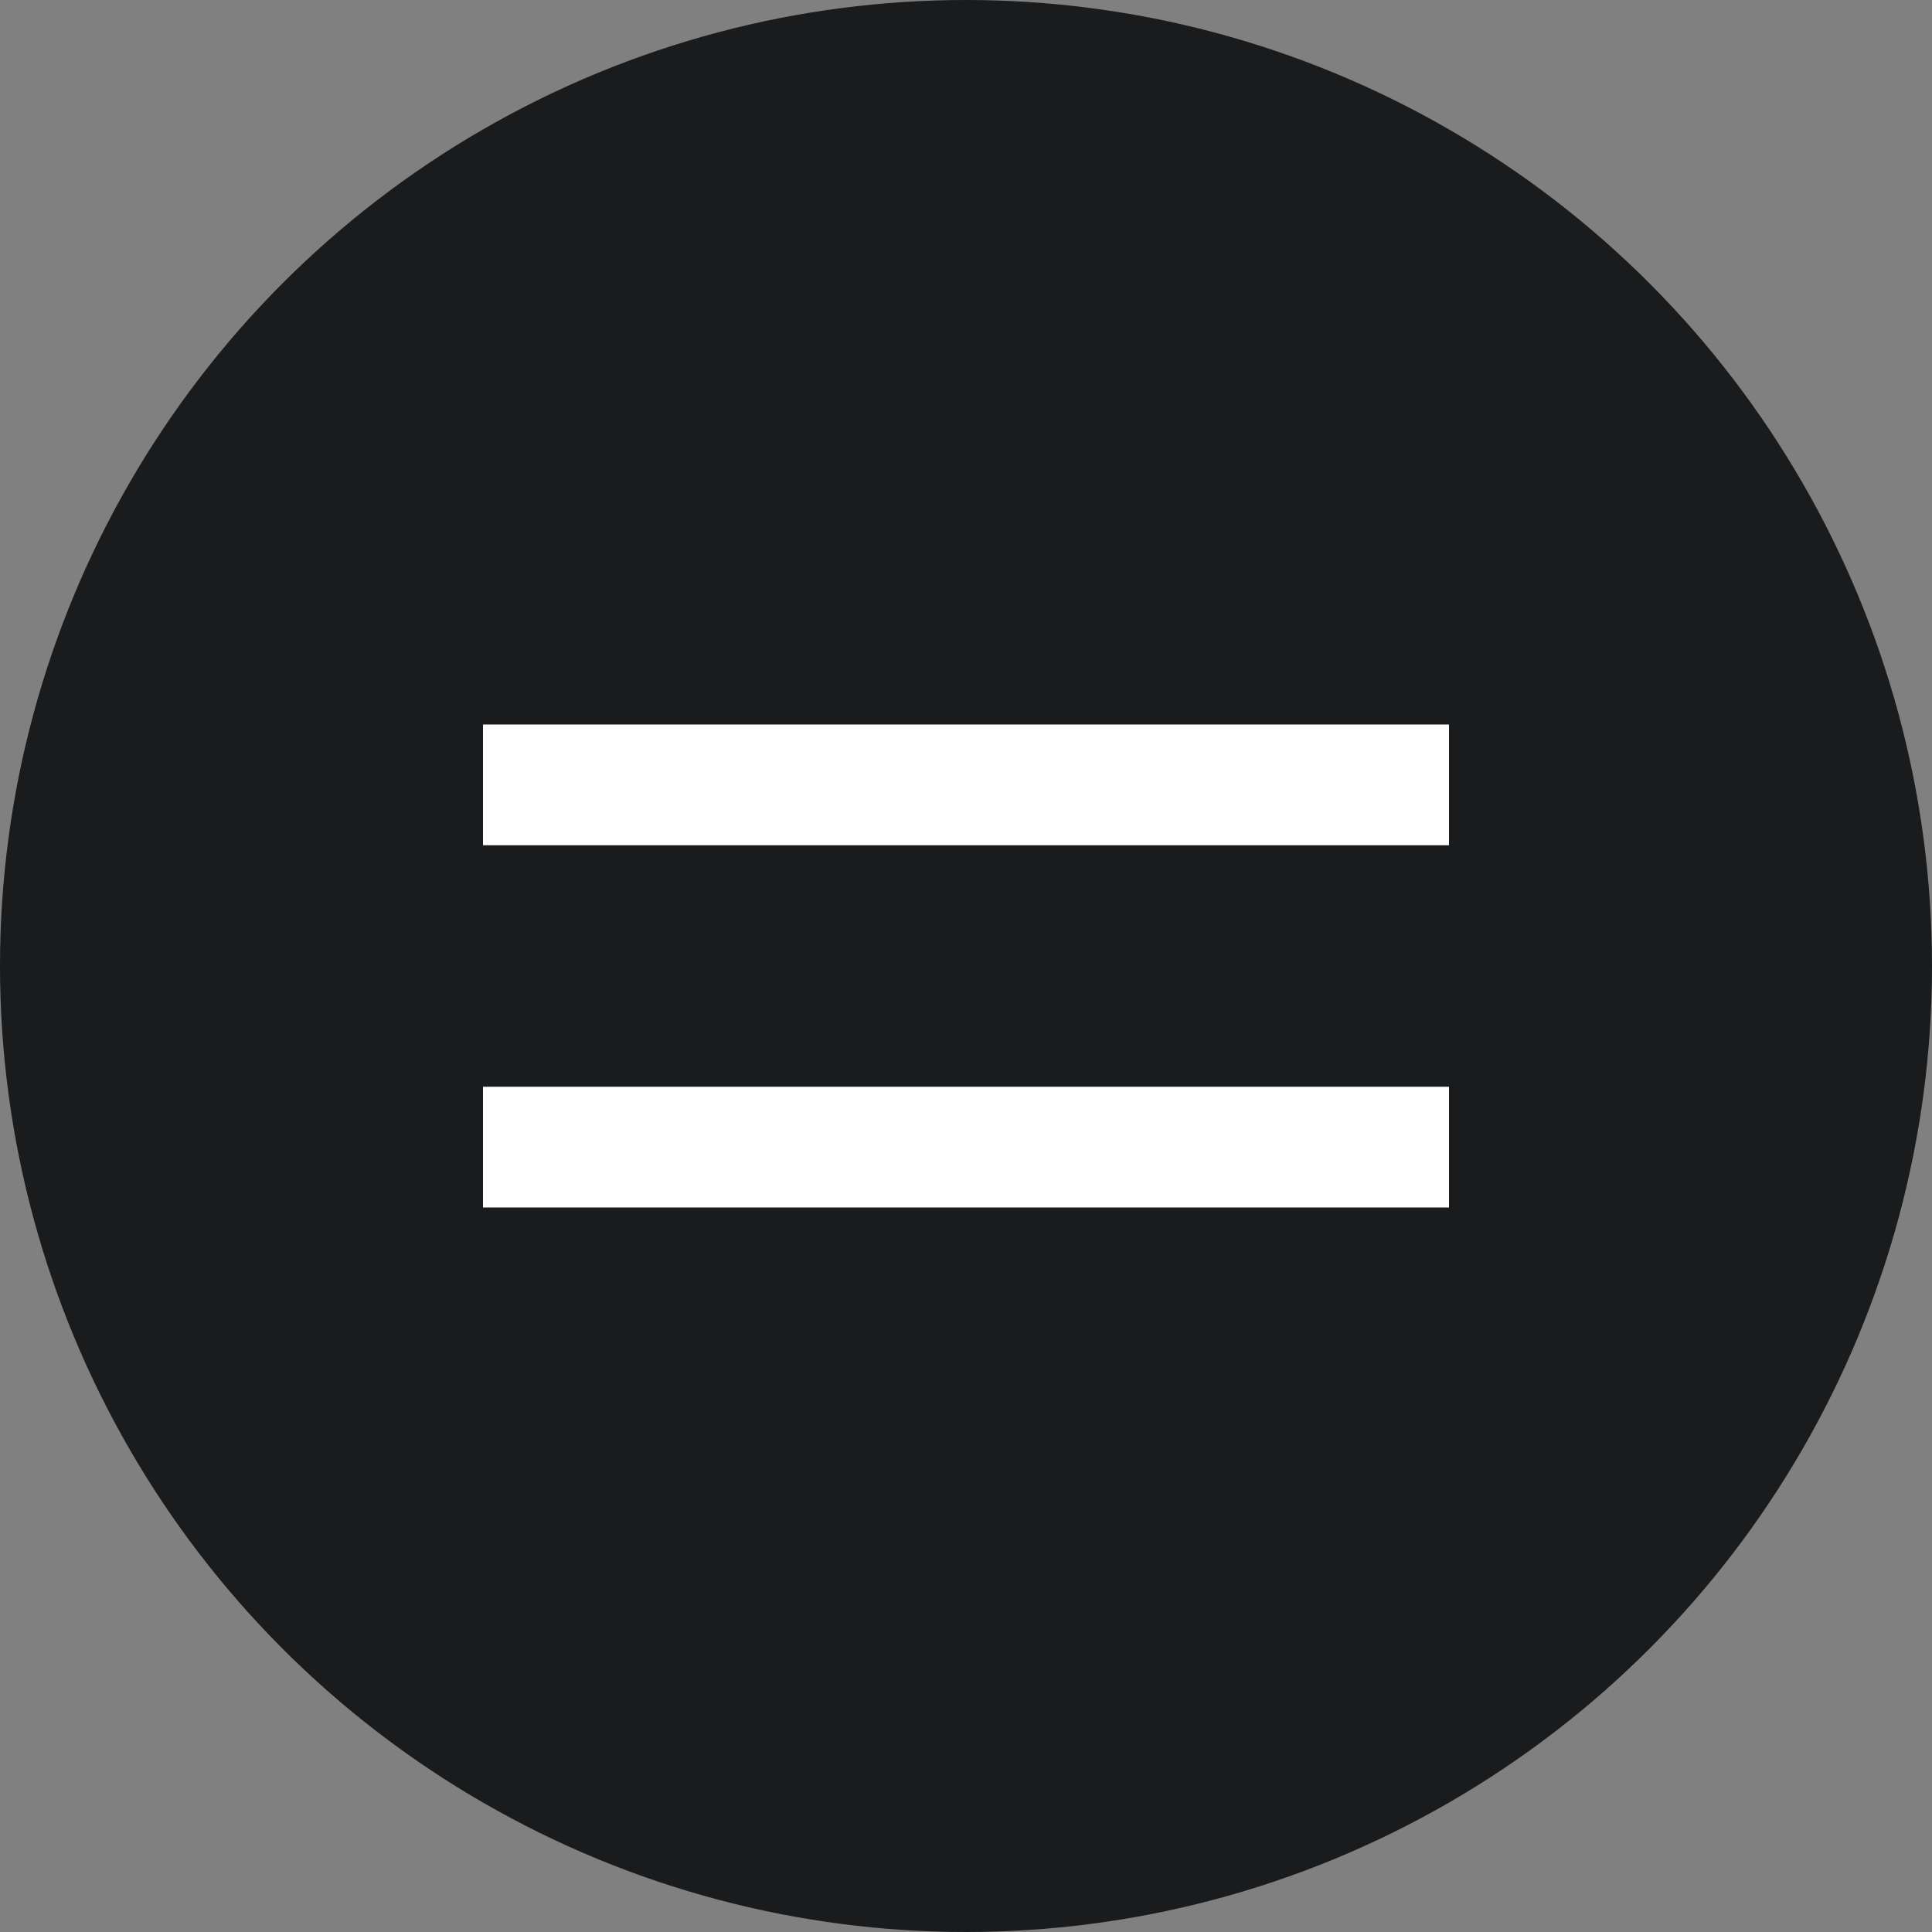
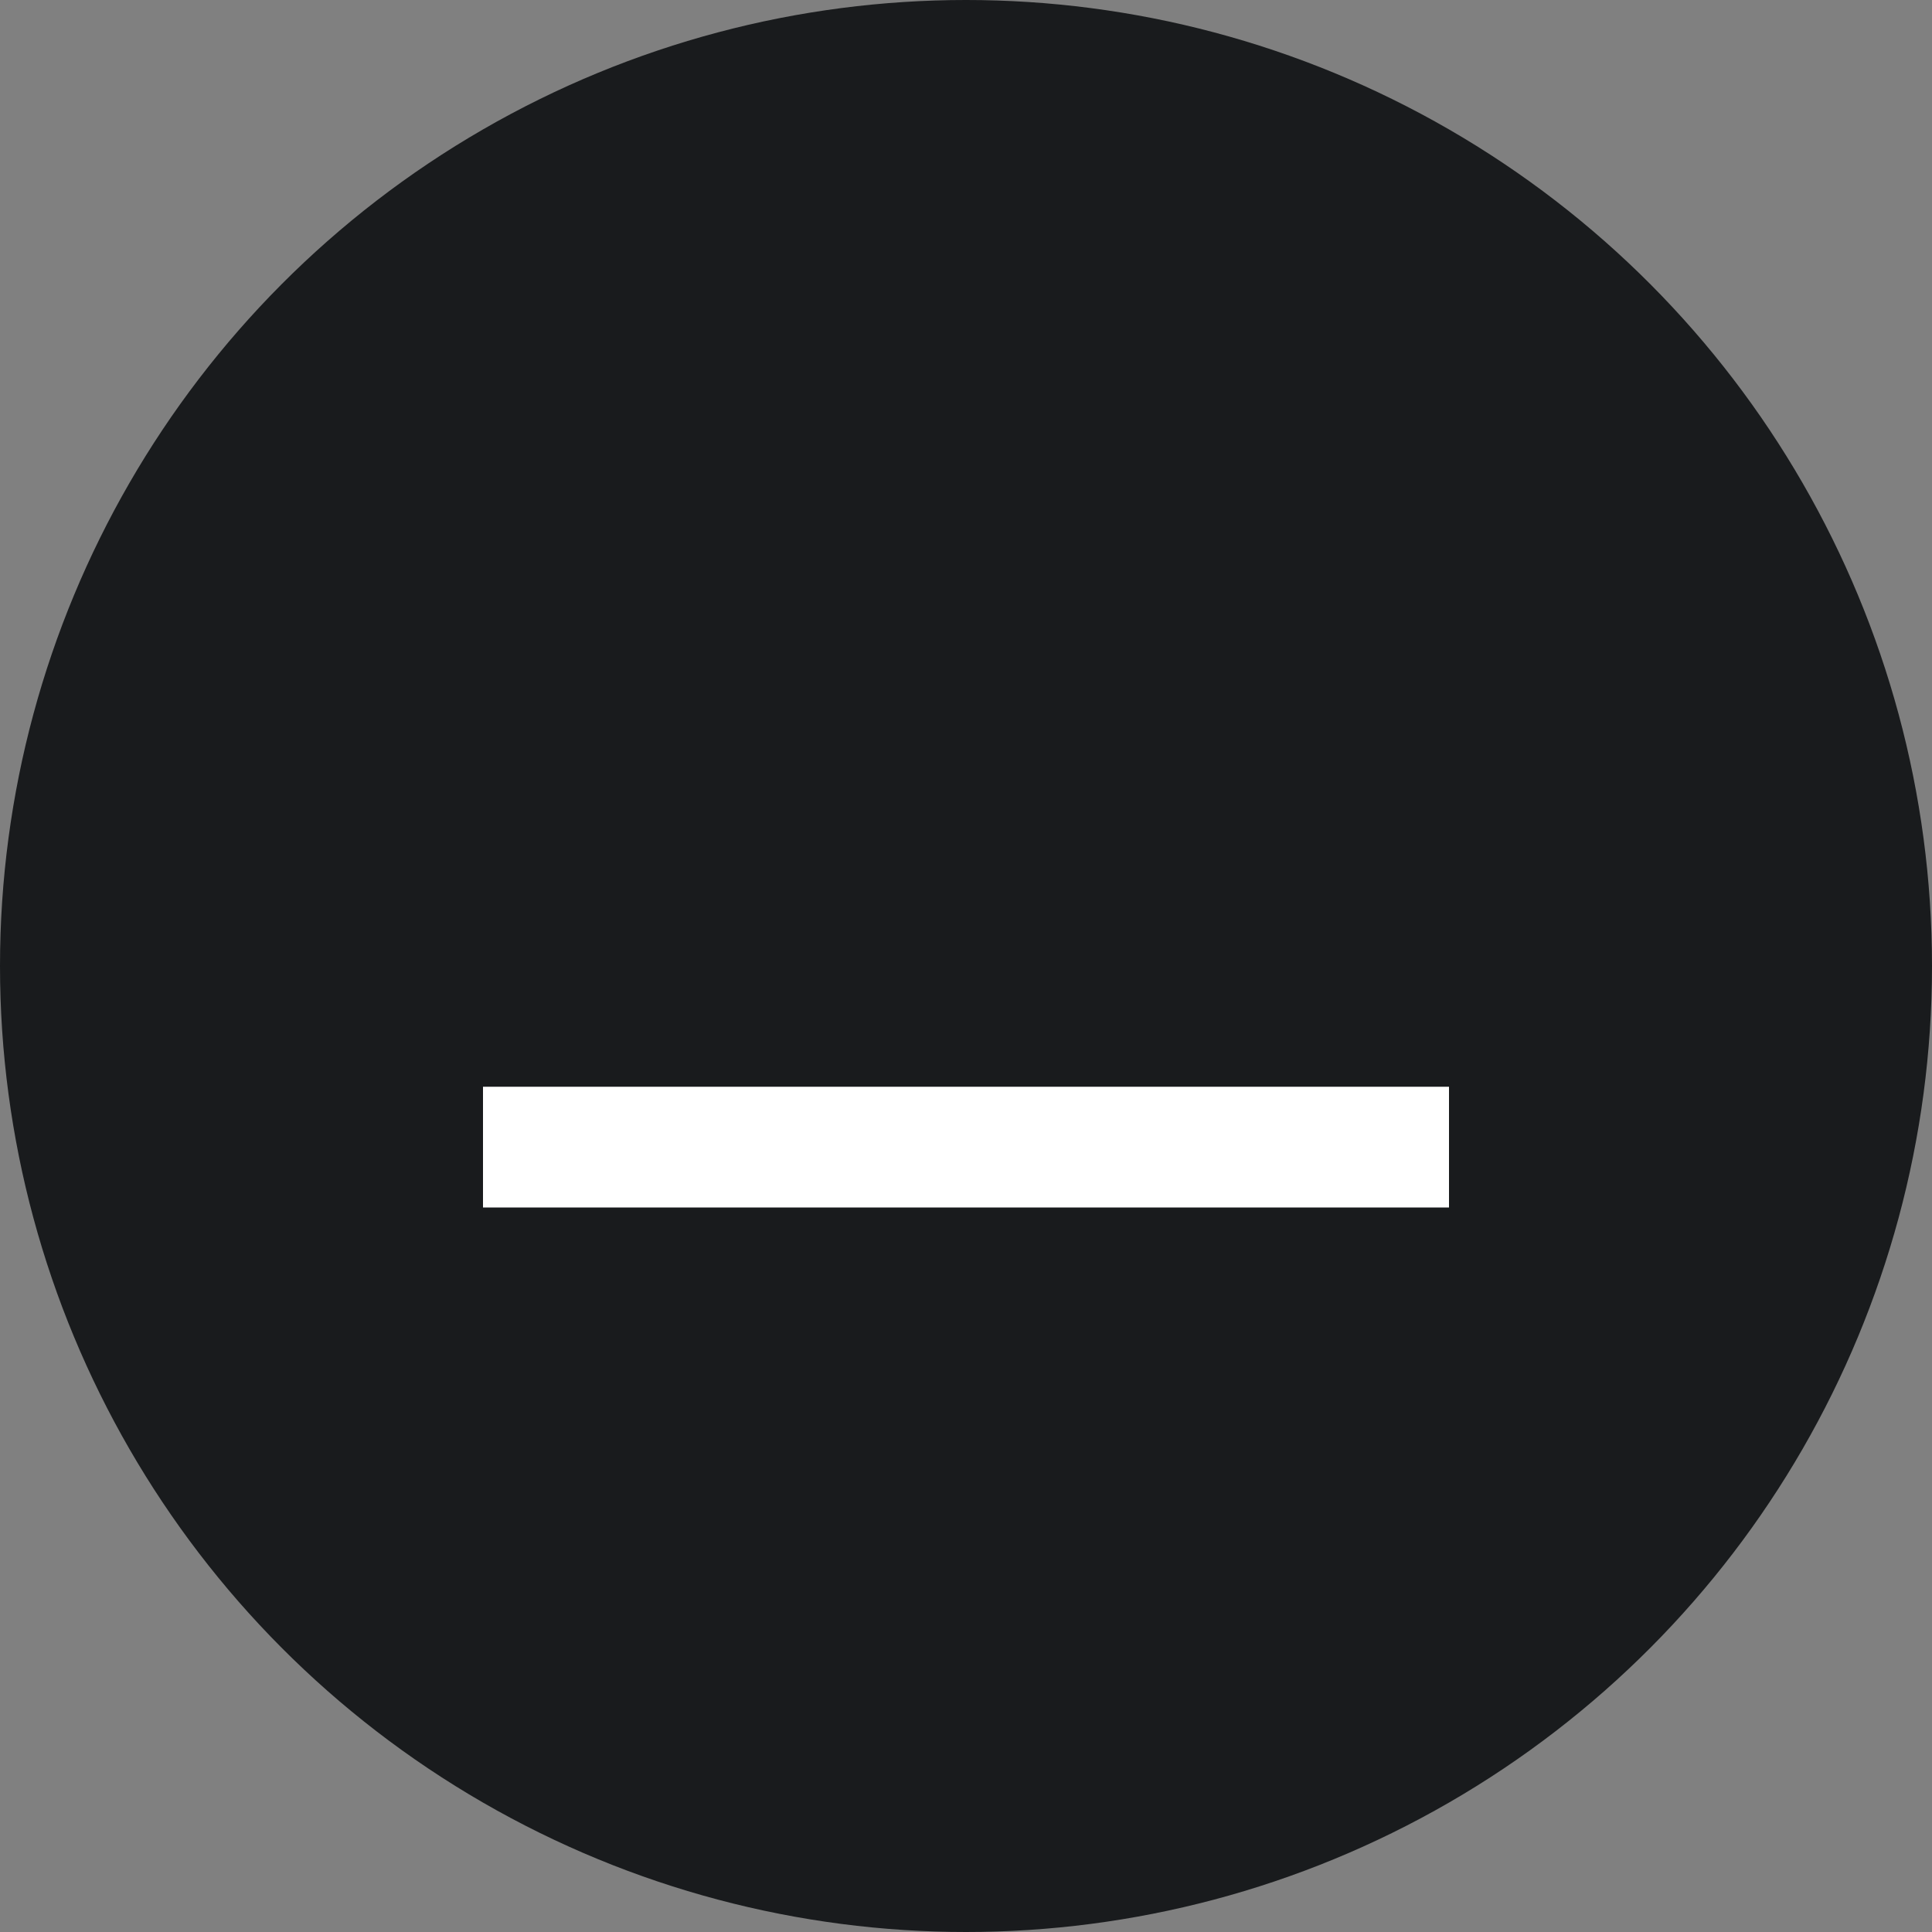
<svg xmlns="http://www.w3.org/2000/svg" width="16" height="16" viewBox="0 0 16 16" fill="none">
  <rect x="0" y="0" width="16" height="16" fill="#808080" stroke="none" />
  <circle cx="8" cy="8" r="8" fill="#191B1D" />
-   <rect x="4" y="6" width="8" height="1" fill="white" />
  <rect x="4" y="9" width="8" height="1" fill="white" />
</svg>